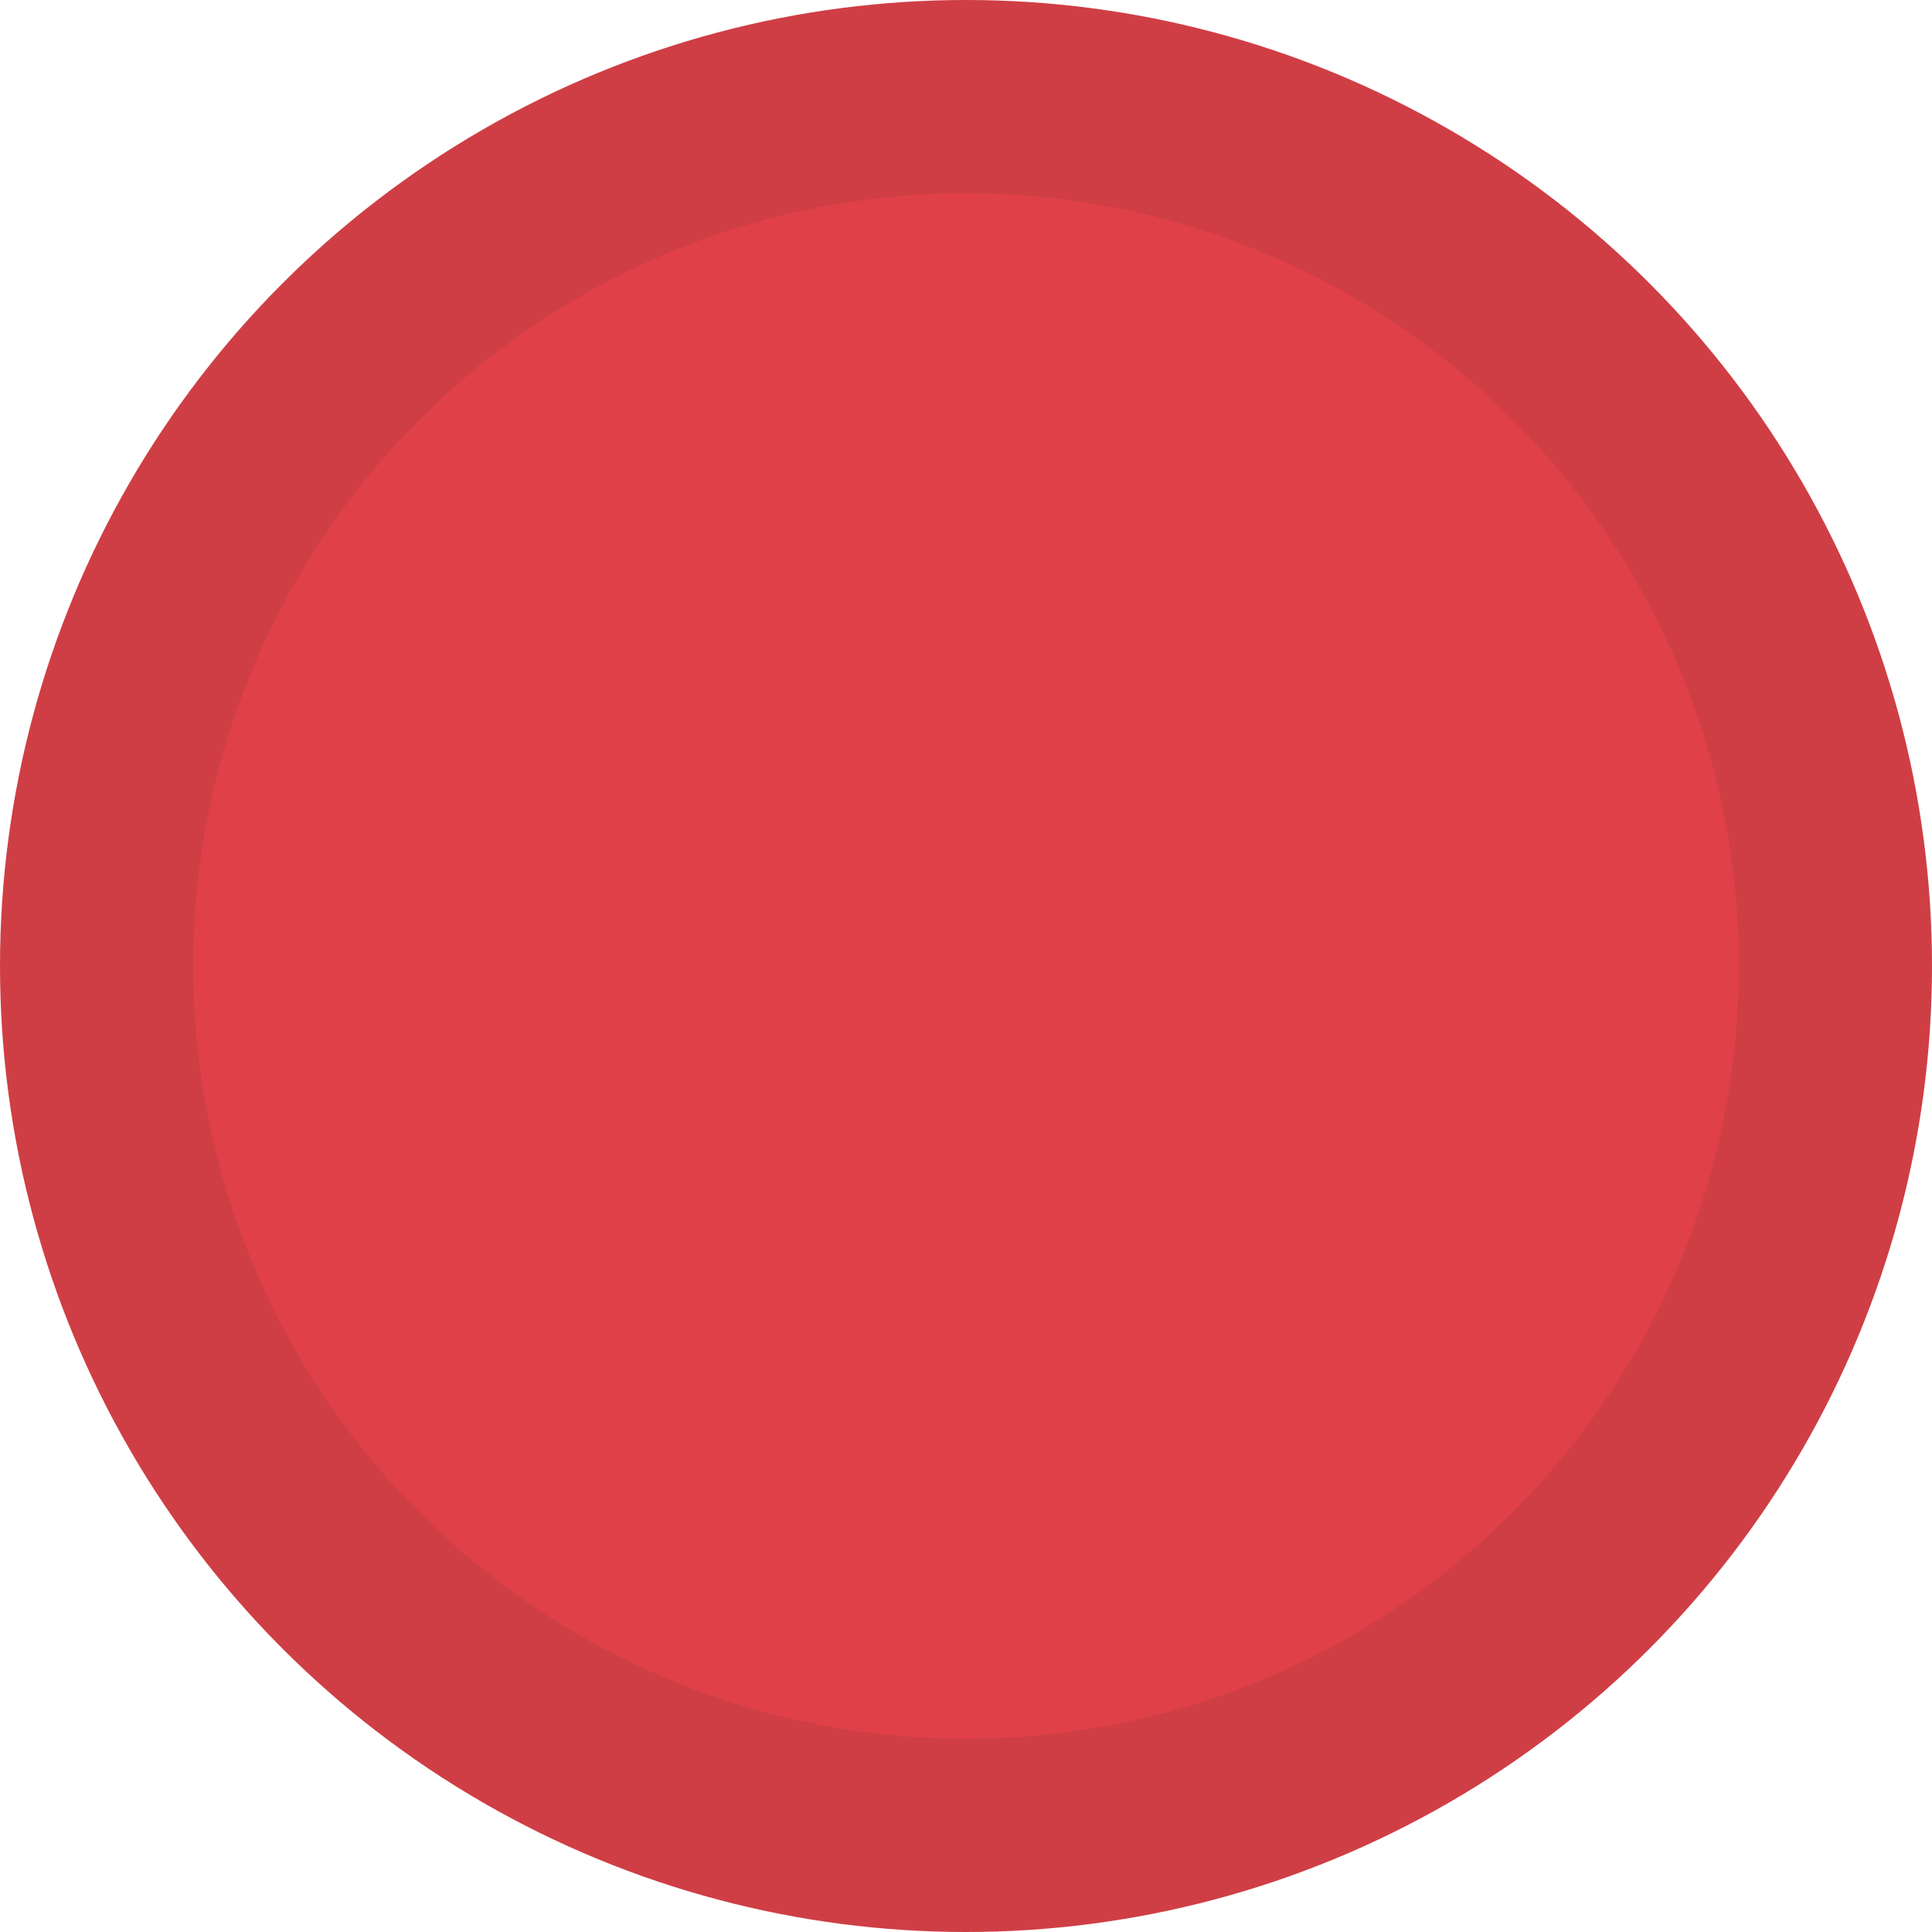
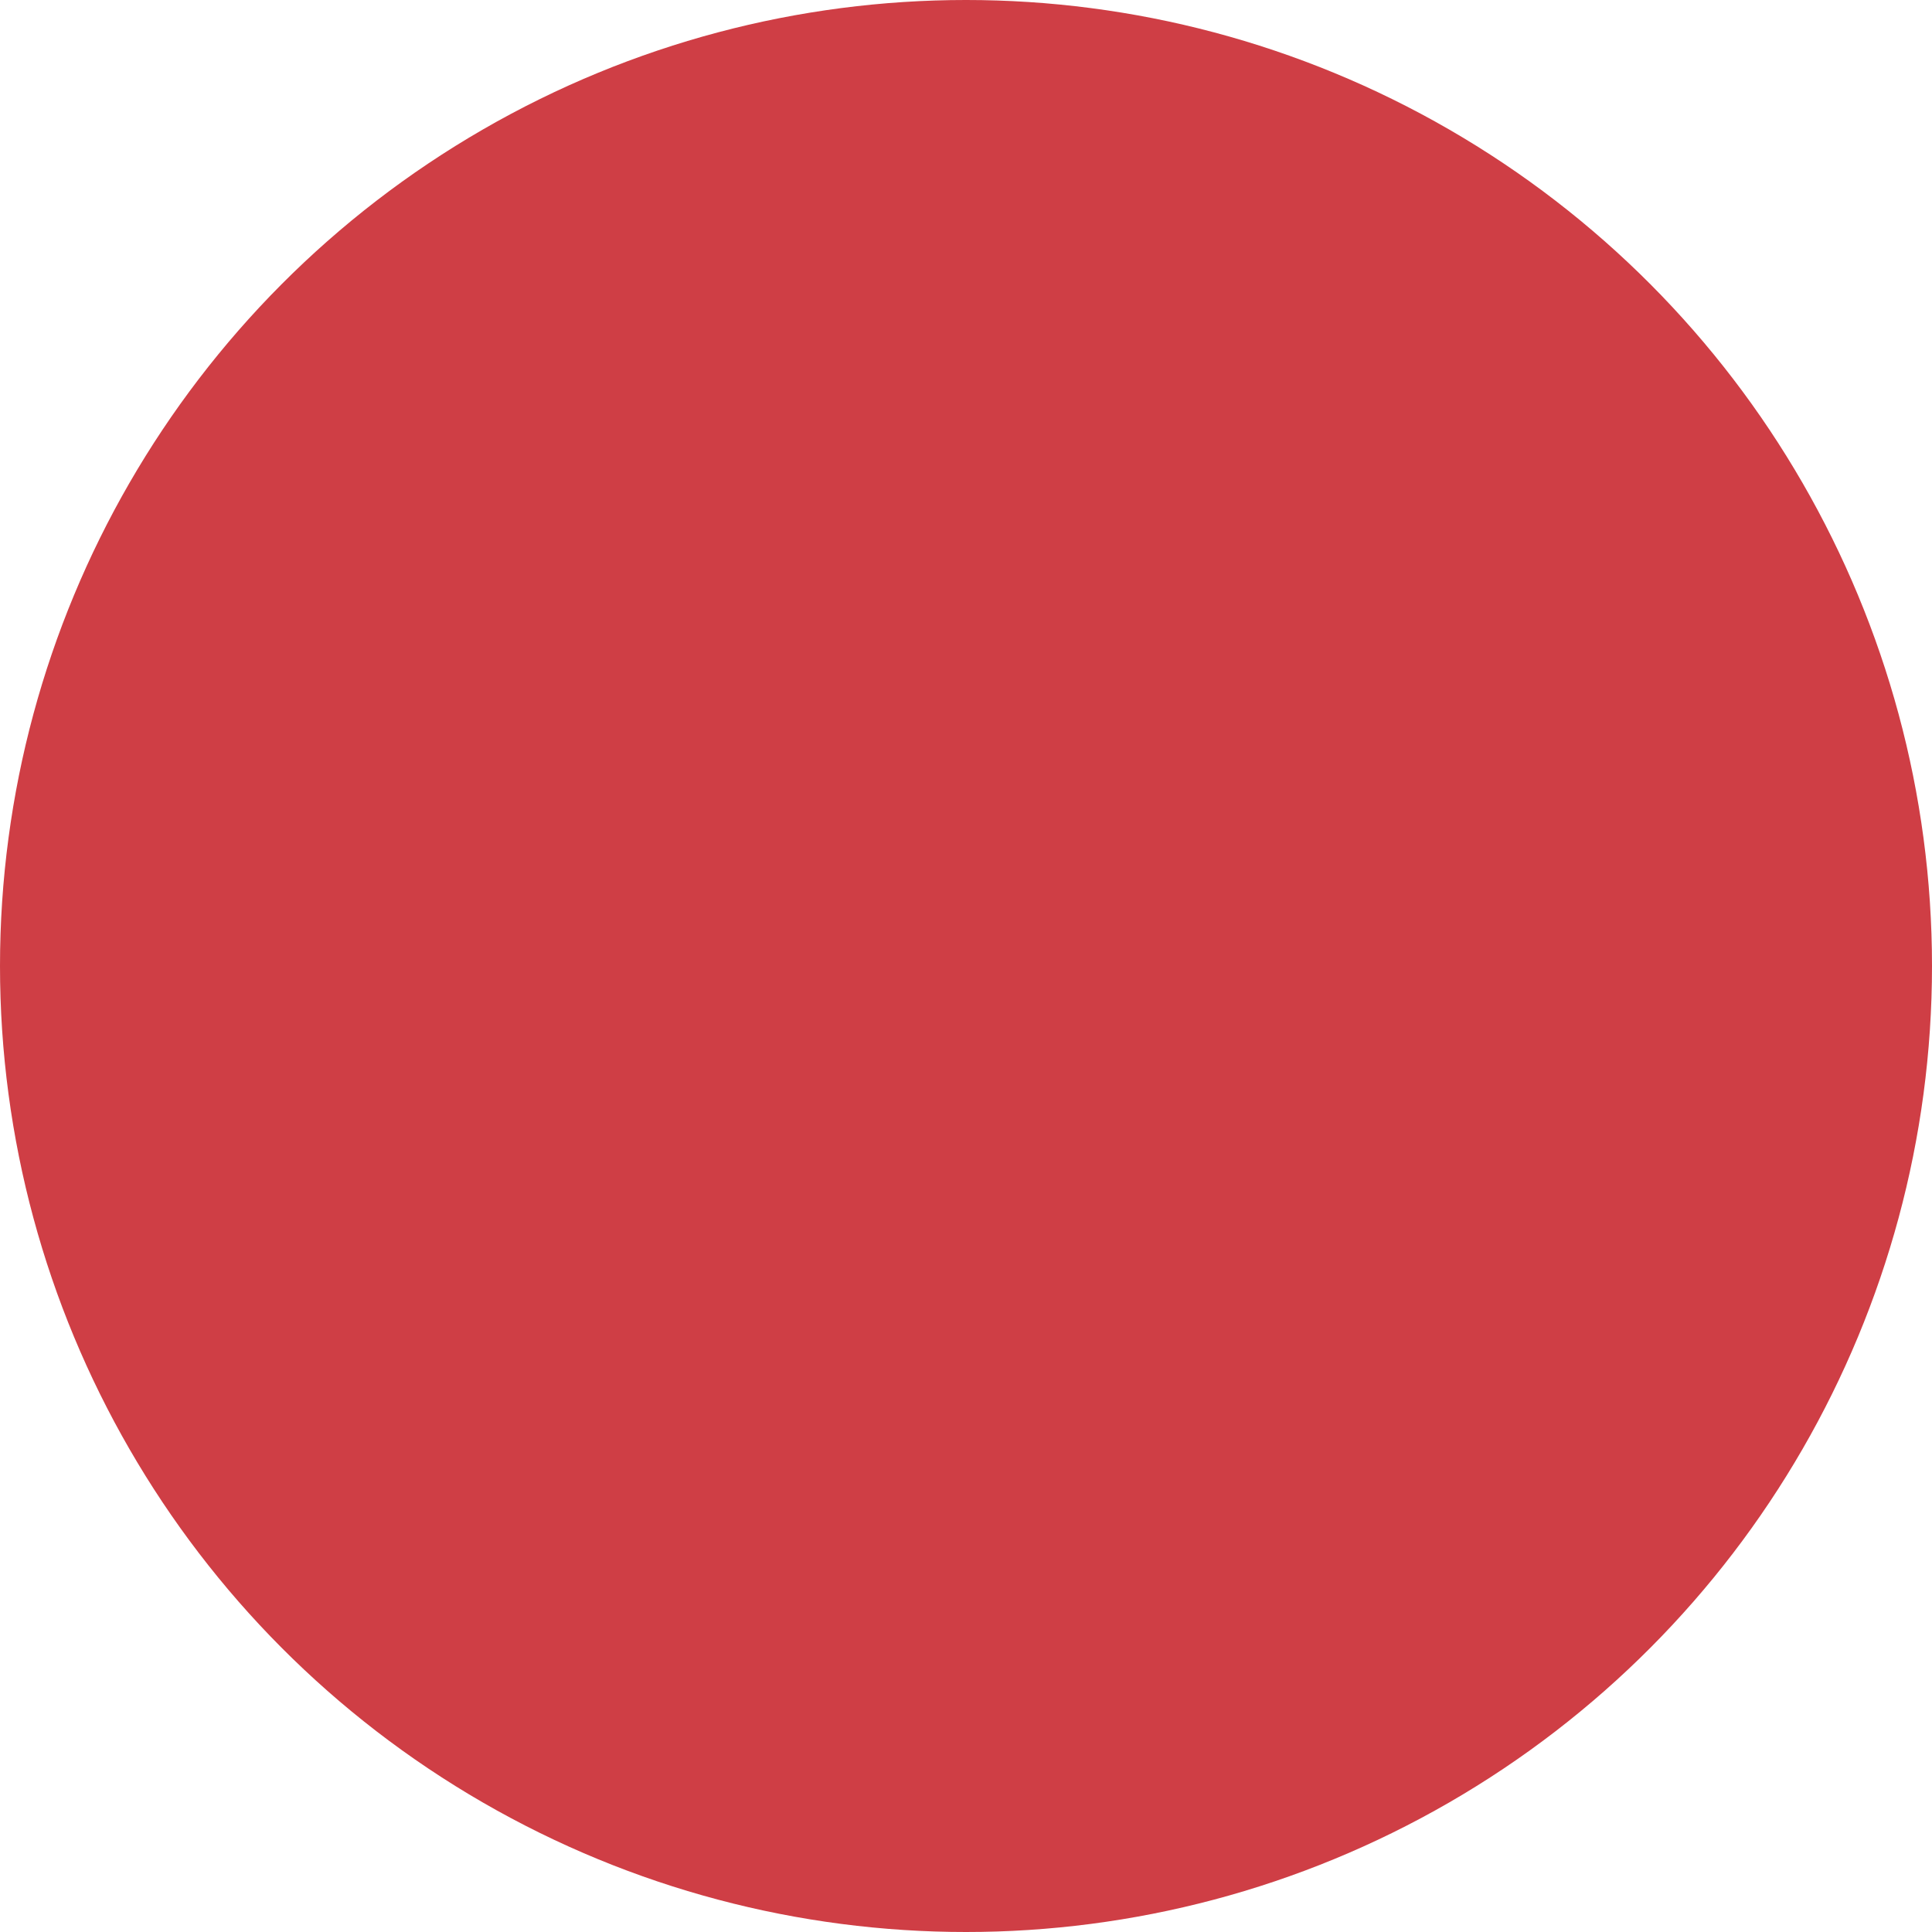
<svg xmlns="http://www.w3.org/2000/svg" width="10" height="10" viewBox="0 0 10 10" fill="none">
  <circle cx="5" cy="5" r="5" fill="#CF3E45" />
-   <circle cx="5" cy="5" r="4" fill="#E04048" />
</svg>